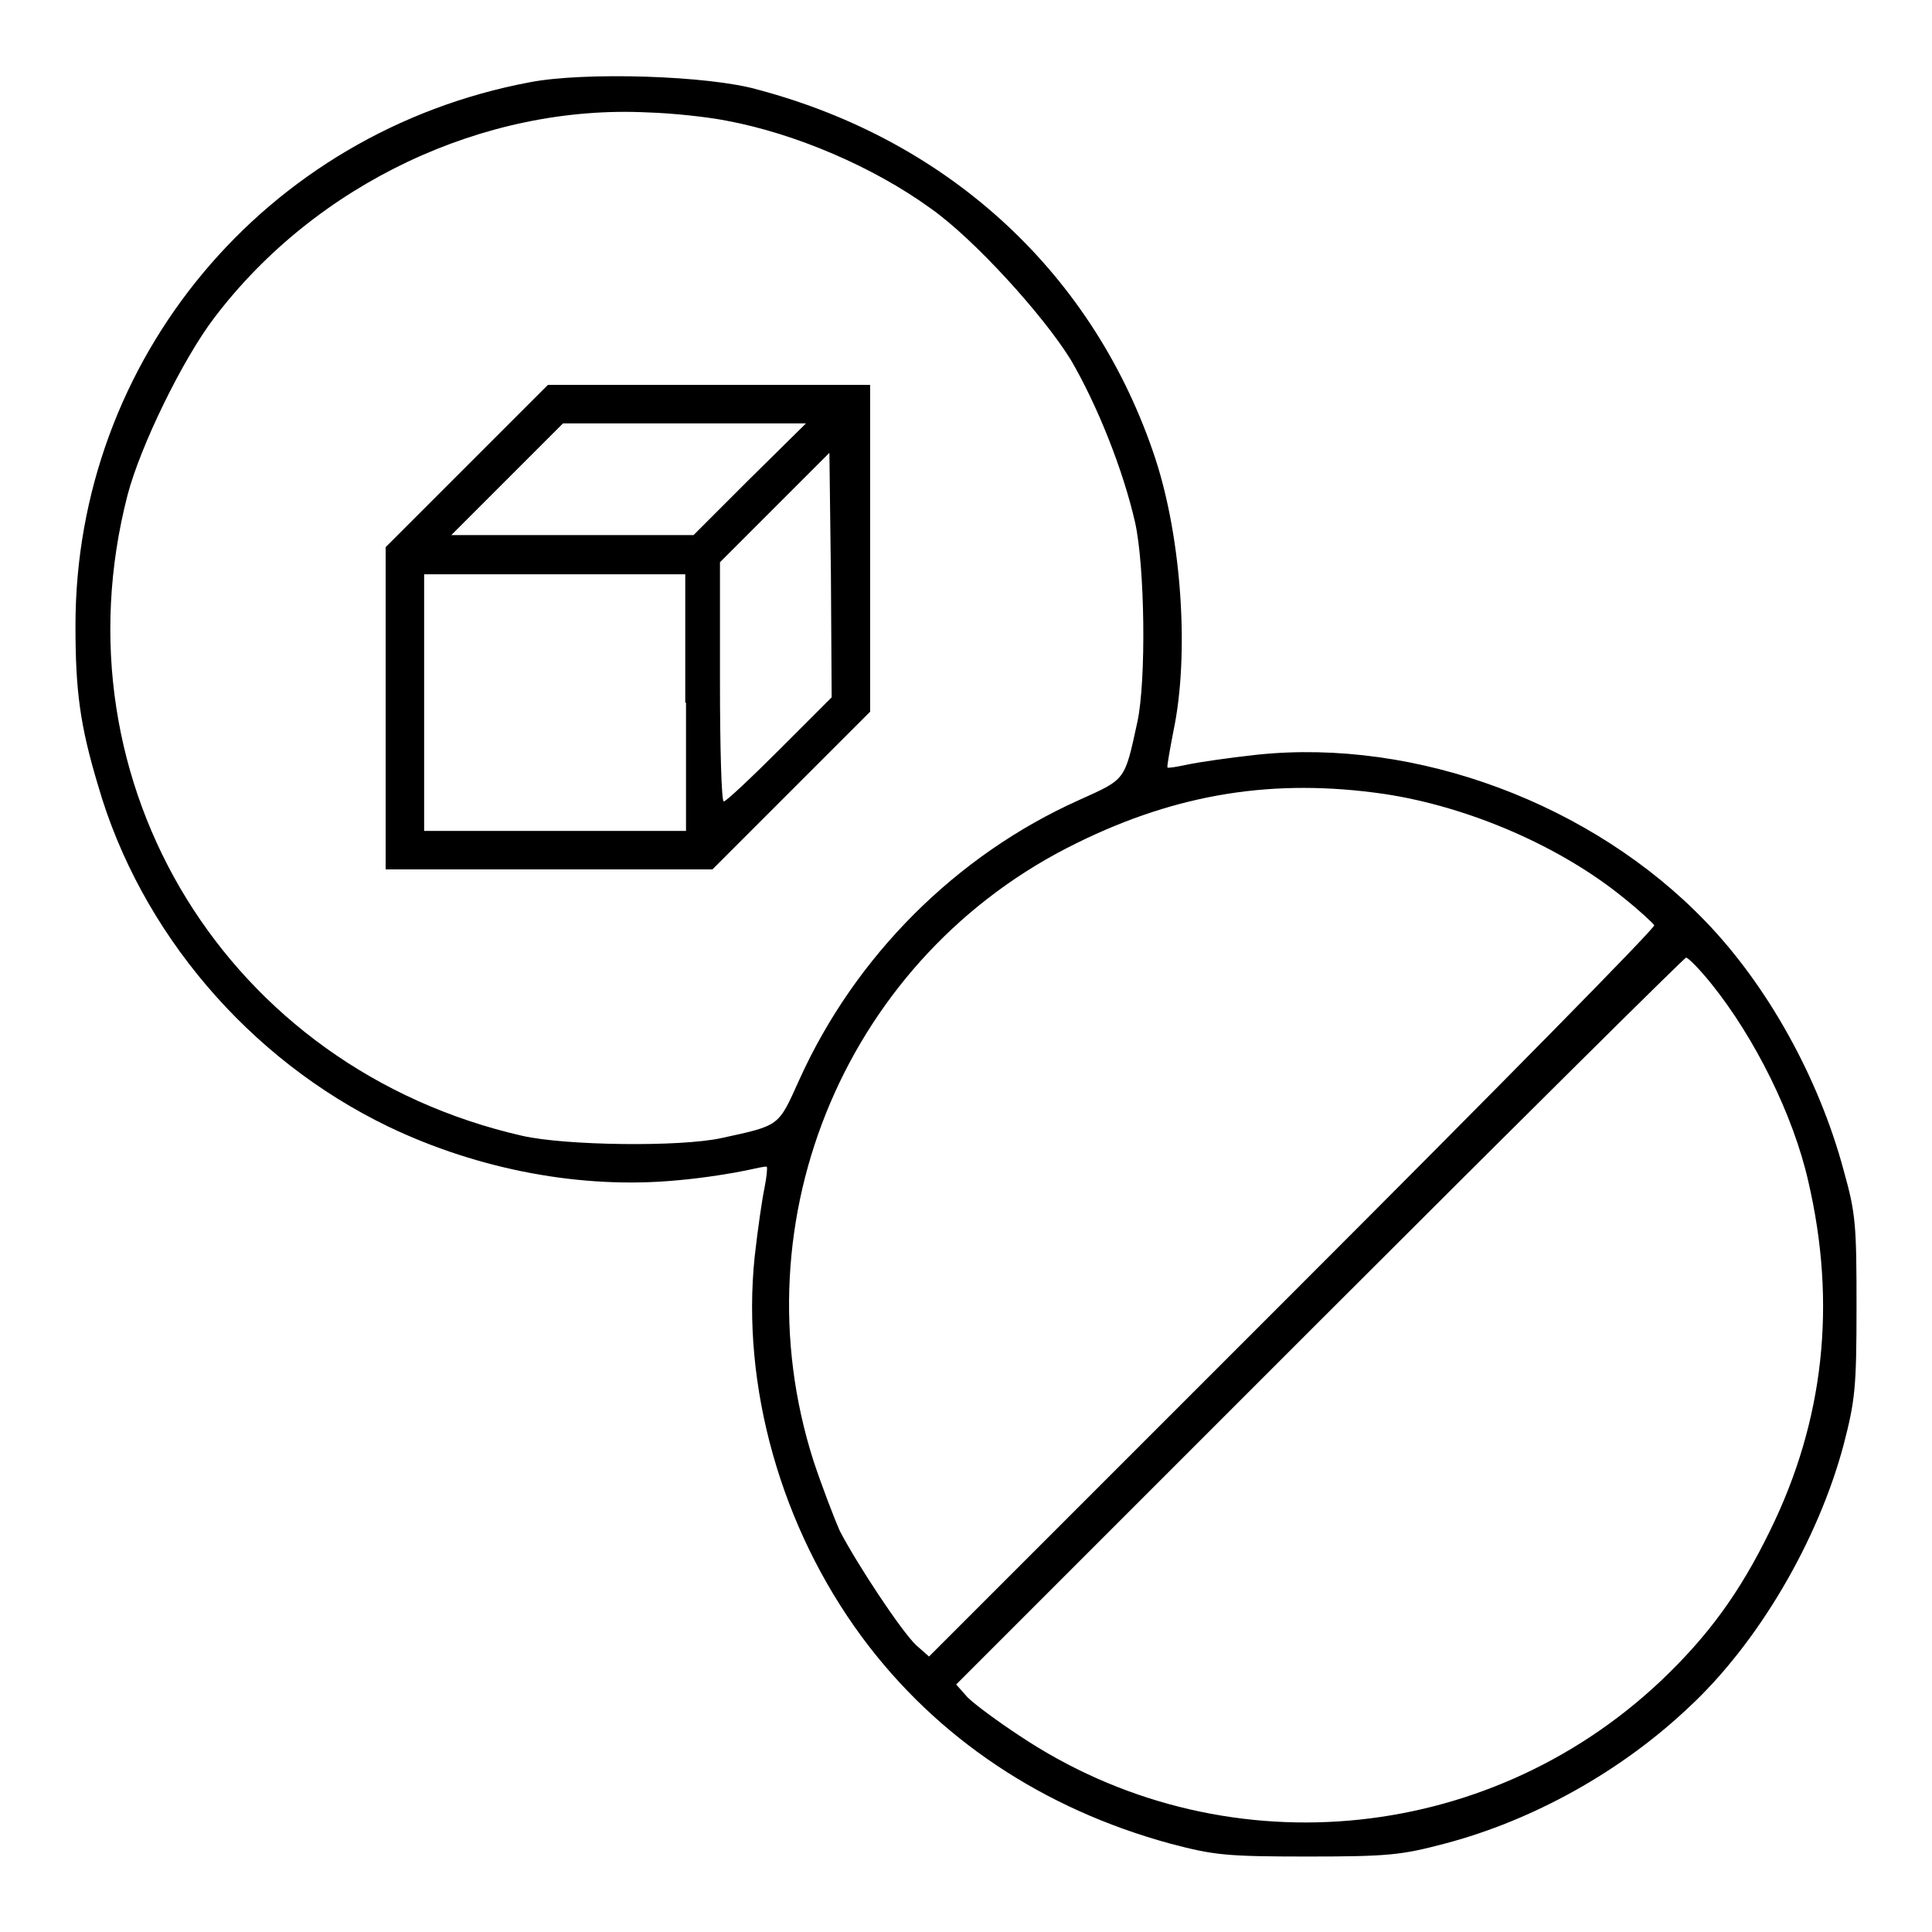
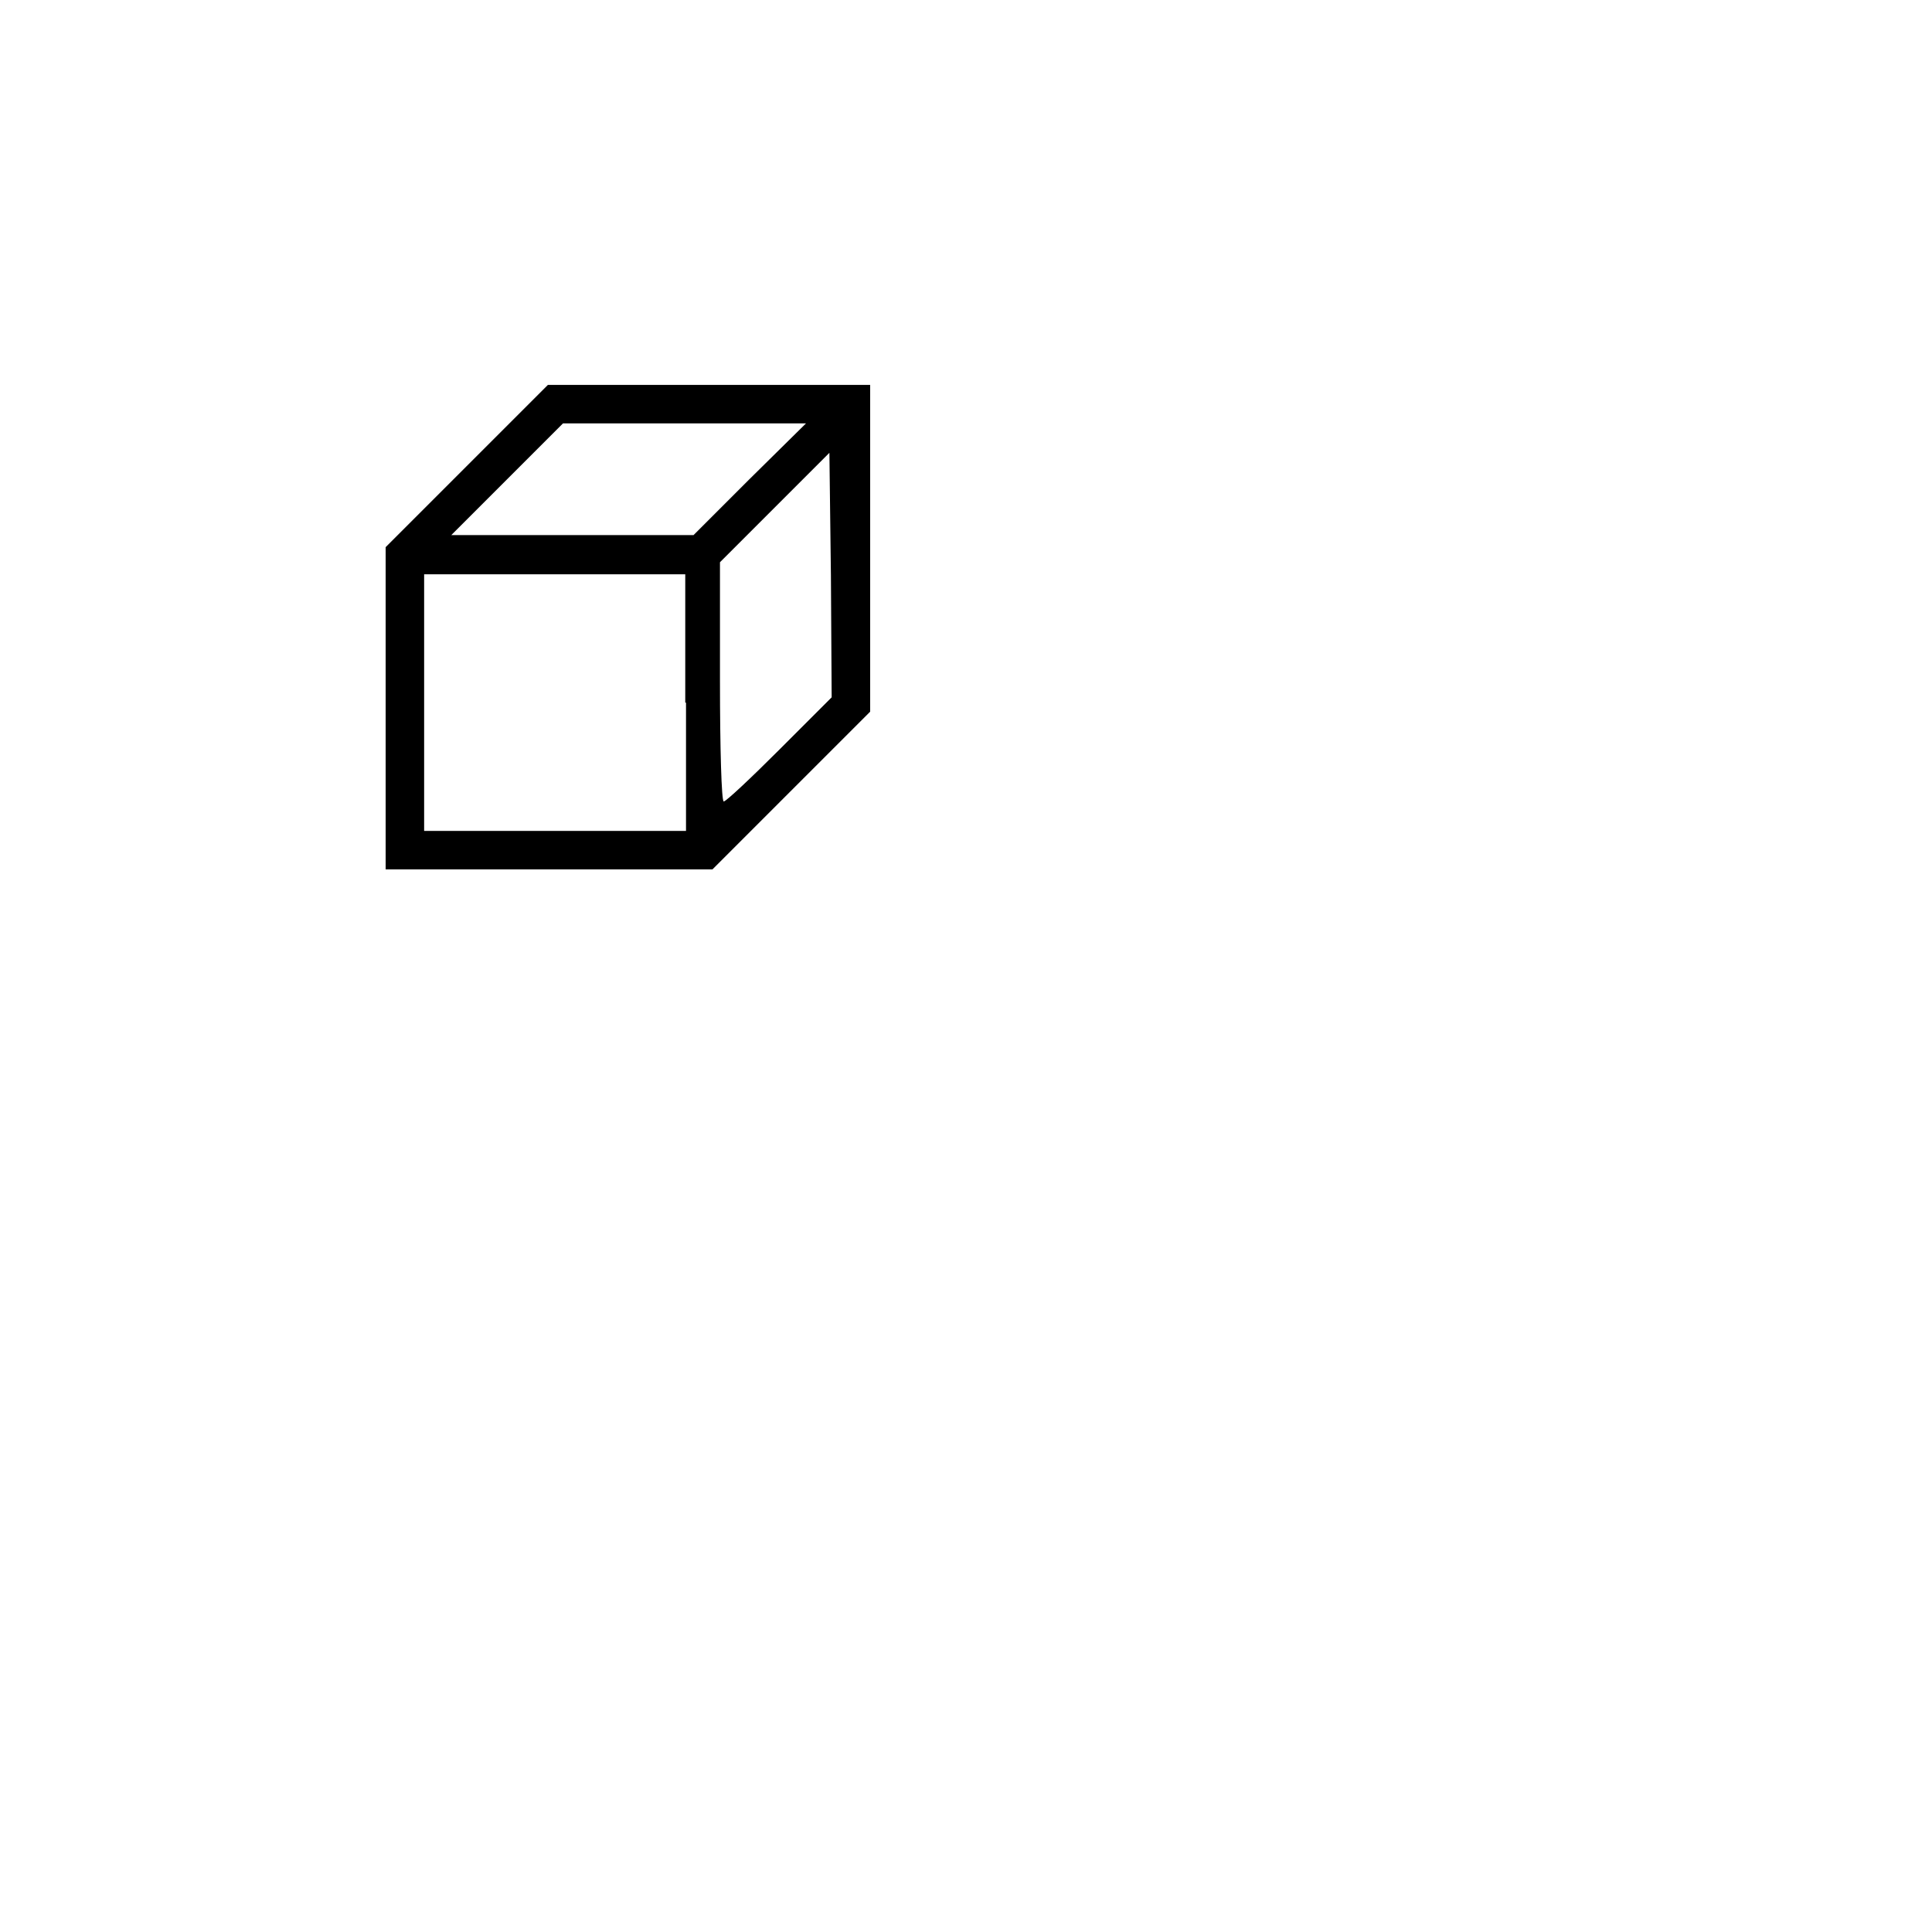
<svg xmlns="http://www.w3.org/2000/svg" version="1.1" x="0px" y="0px" viewBox="0 0 256 256" enable-background="new 0 0 256 256" xml:space="preserve">
  <g>
    <g>
      <g>
-         <path fill="#000000" d="M70.2,10.9C35.1,17.5,10,47.6,10,82.9c0,8.7,0.6,13.2,3,21.2c5.6,19.4,20,36.3,38.5,45.2c11.9,5.7,25.6,8.3,38.2,7.1c3.6-0.3,7.7-1,9.1-1.3c1.4-0.3,2.7-0.6,2.8-0.5c0.1,0.1,0,1.3-0.3,2.8c-0.3,1.4-0.9,5.5-1.3,9.1c-1.8,17.2,3.5,35.9,14.2,50.4c9.9,13.4,24,22.8,40.9,27.4c5.7,1.5,7.3,1.7,18.1,1.7c10.8,0,12.5-0.2,18.2-1.7c11.8-3.1,23.4-9.6,32.3-18c9.2-8.5,17.2-22.1,20.6-34.9c1.5-5.8,1.7-7.5,1.7-18.2c0-10.9-0.1-12.4-1.7-18.1c-3.3-12.3-10.1-24.5-18.3-33c-15-15.6-38.3-24.3-59.4-22.1c-3.7,0.4-7.8,1-9.2,1.3c-1.4,0.3-2.6,0.5-2.7,0.4c-0.1-0.1,0.3-2.3,0.8-4.9c2.1-10,1.1-25.3-2.4-36c-8-24.3-27.1-42.1-52.6-48.9C94,10,77.4,9.5,70.2,10.9z M96.3,16c9.1,1.7,19.4,6.1,27,11.6c5.7,4,14.9,14.1,18.6,20.1c3.5,6,6.9,14.5,8.5,21.5c1.3,5.8,1.5,21,0.3,26.5c-1.7,7.8-1.5,7.5-7.7,10.3c-16.3,7.3-29.7,20.7-37.1,37.1c-2.8,6.2-2.5,6-10.3,7.7c-5.5,1.2-20.7,1-26.4-0.3c-39-8.9-62.2-46.6-52.3-84.9c1.7-6.5,7.3-18,11.5-23.5c13.5-17.8,35.8-28.3,57.5-27.2C89.2,15,93.8,15.5,96.3,16z M183.4,105.2c11.3,1.7,23.5,7,31.9,13.9c2,1.6,3.7,3.2,3.9,3.5c0.1,0.4-21.5,22.3-48,48.8l-48.1,48.1l-1.7-1.5c-2-1.9-7.8-10.7-10.1-15.1c-0.8-1.8-2.4-6-3.5-9.3c-10.3-32.2,4.6-67.1,34.9-81.9C156.1,105.1,168.9,103.1,183.4,105.2z M226.8,130.4c5.7,7.1,10.8,17.3,12.8,26.1c3.8,16.3,2.1,31.8-5.1,46.4c-4,8.2-8.2,13.9-14.4,19.8c-23.3,22-58.5,25-85,7.3c-2.9-1.9-6-4.2-6.9-5.1l-1.5-1.7l48.1-48.1c26.5-26.5,48.4-48.2,48.6-48.2C223.6,126.8,225.2,128.4,226.8,130.4z" />
        <path fill="#000000" d="M61.8,61.8L51.1,72.5v21.4v21.3h21.7h21.6l10.5-10.5l10.4-10.4V72.7V51H94H72.6L61.8,61.8z M99.3,63.5l-7.4,7.4H75.8H59.8l7.4-7.4l7.4-7.4h16.1h16.1L99.3,63.5z M103.3,99.3c-3.8,3.8-7.1,6.9-7.4,6.9c-0.3,0-0.5-7.1-0.5-15.9V74.5l7.3-7.3l7.2-7.2l0.2,16.2l0.1,16.2L103.3,99.3z M90.9,93.1v17H73.6H56.2v-17v-17h17.3h17.3V93.1z" />
      </g>
    </g>
  </g>
</svg>